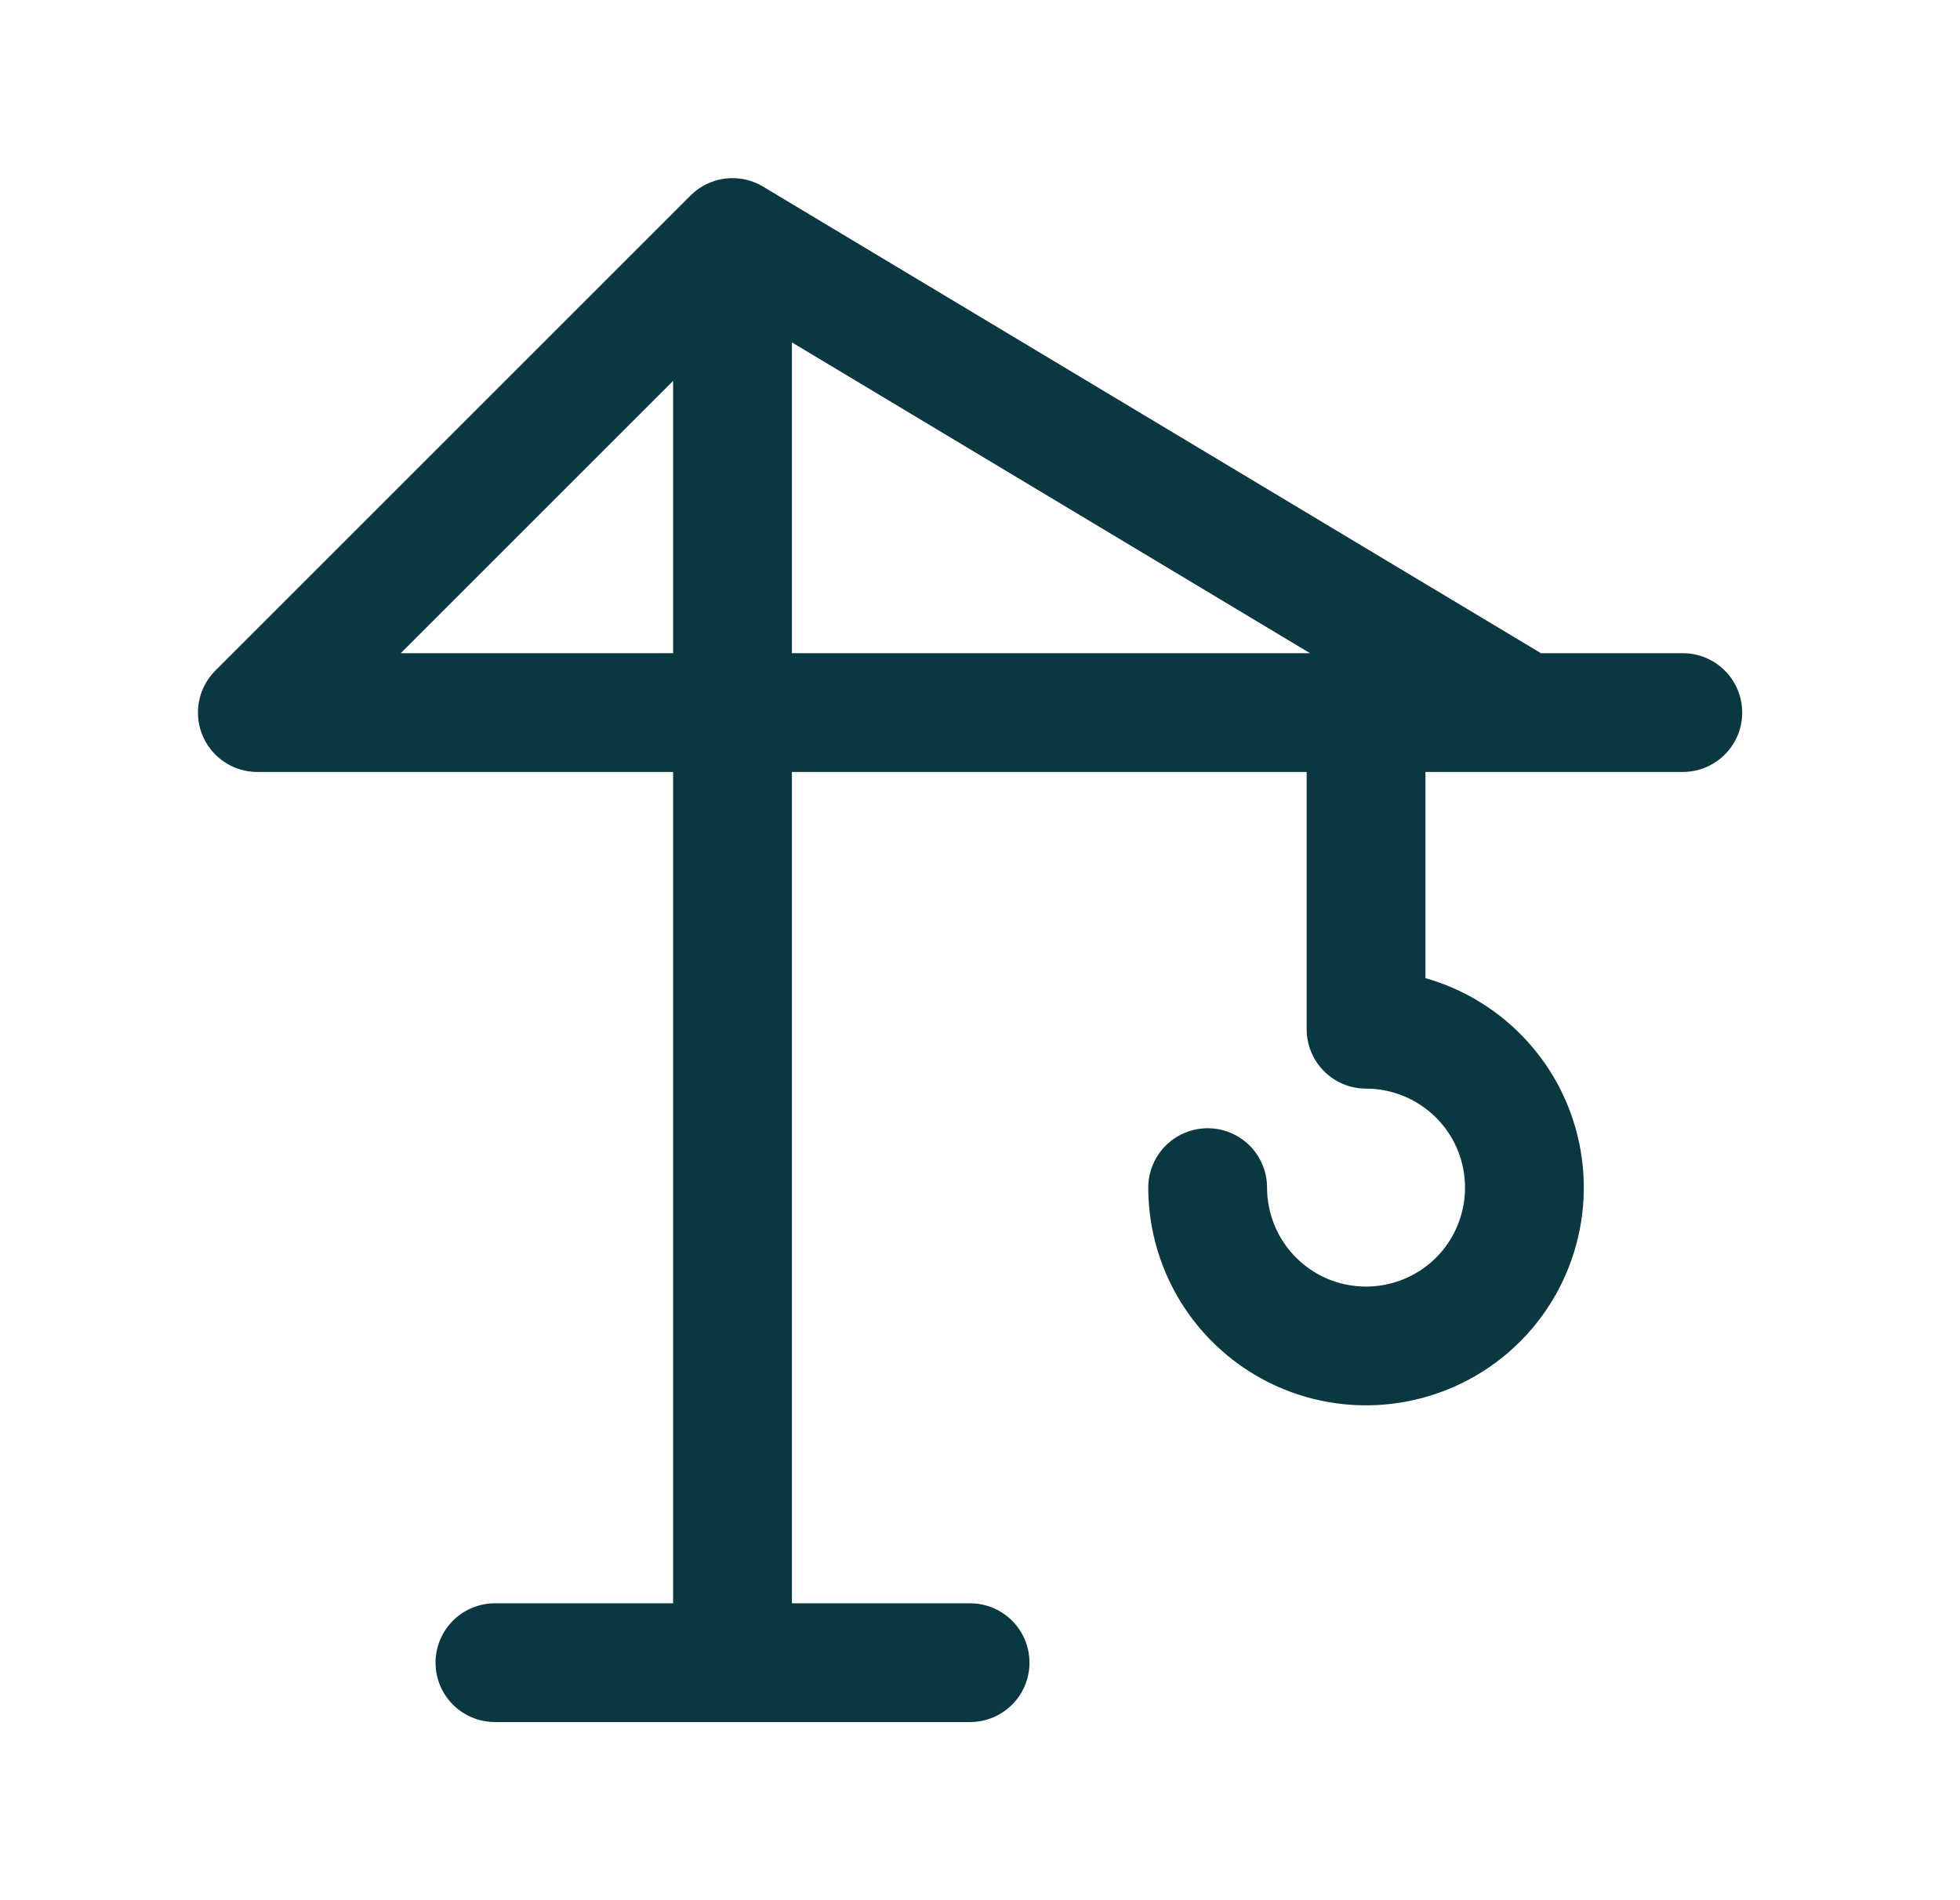
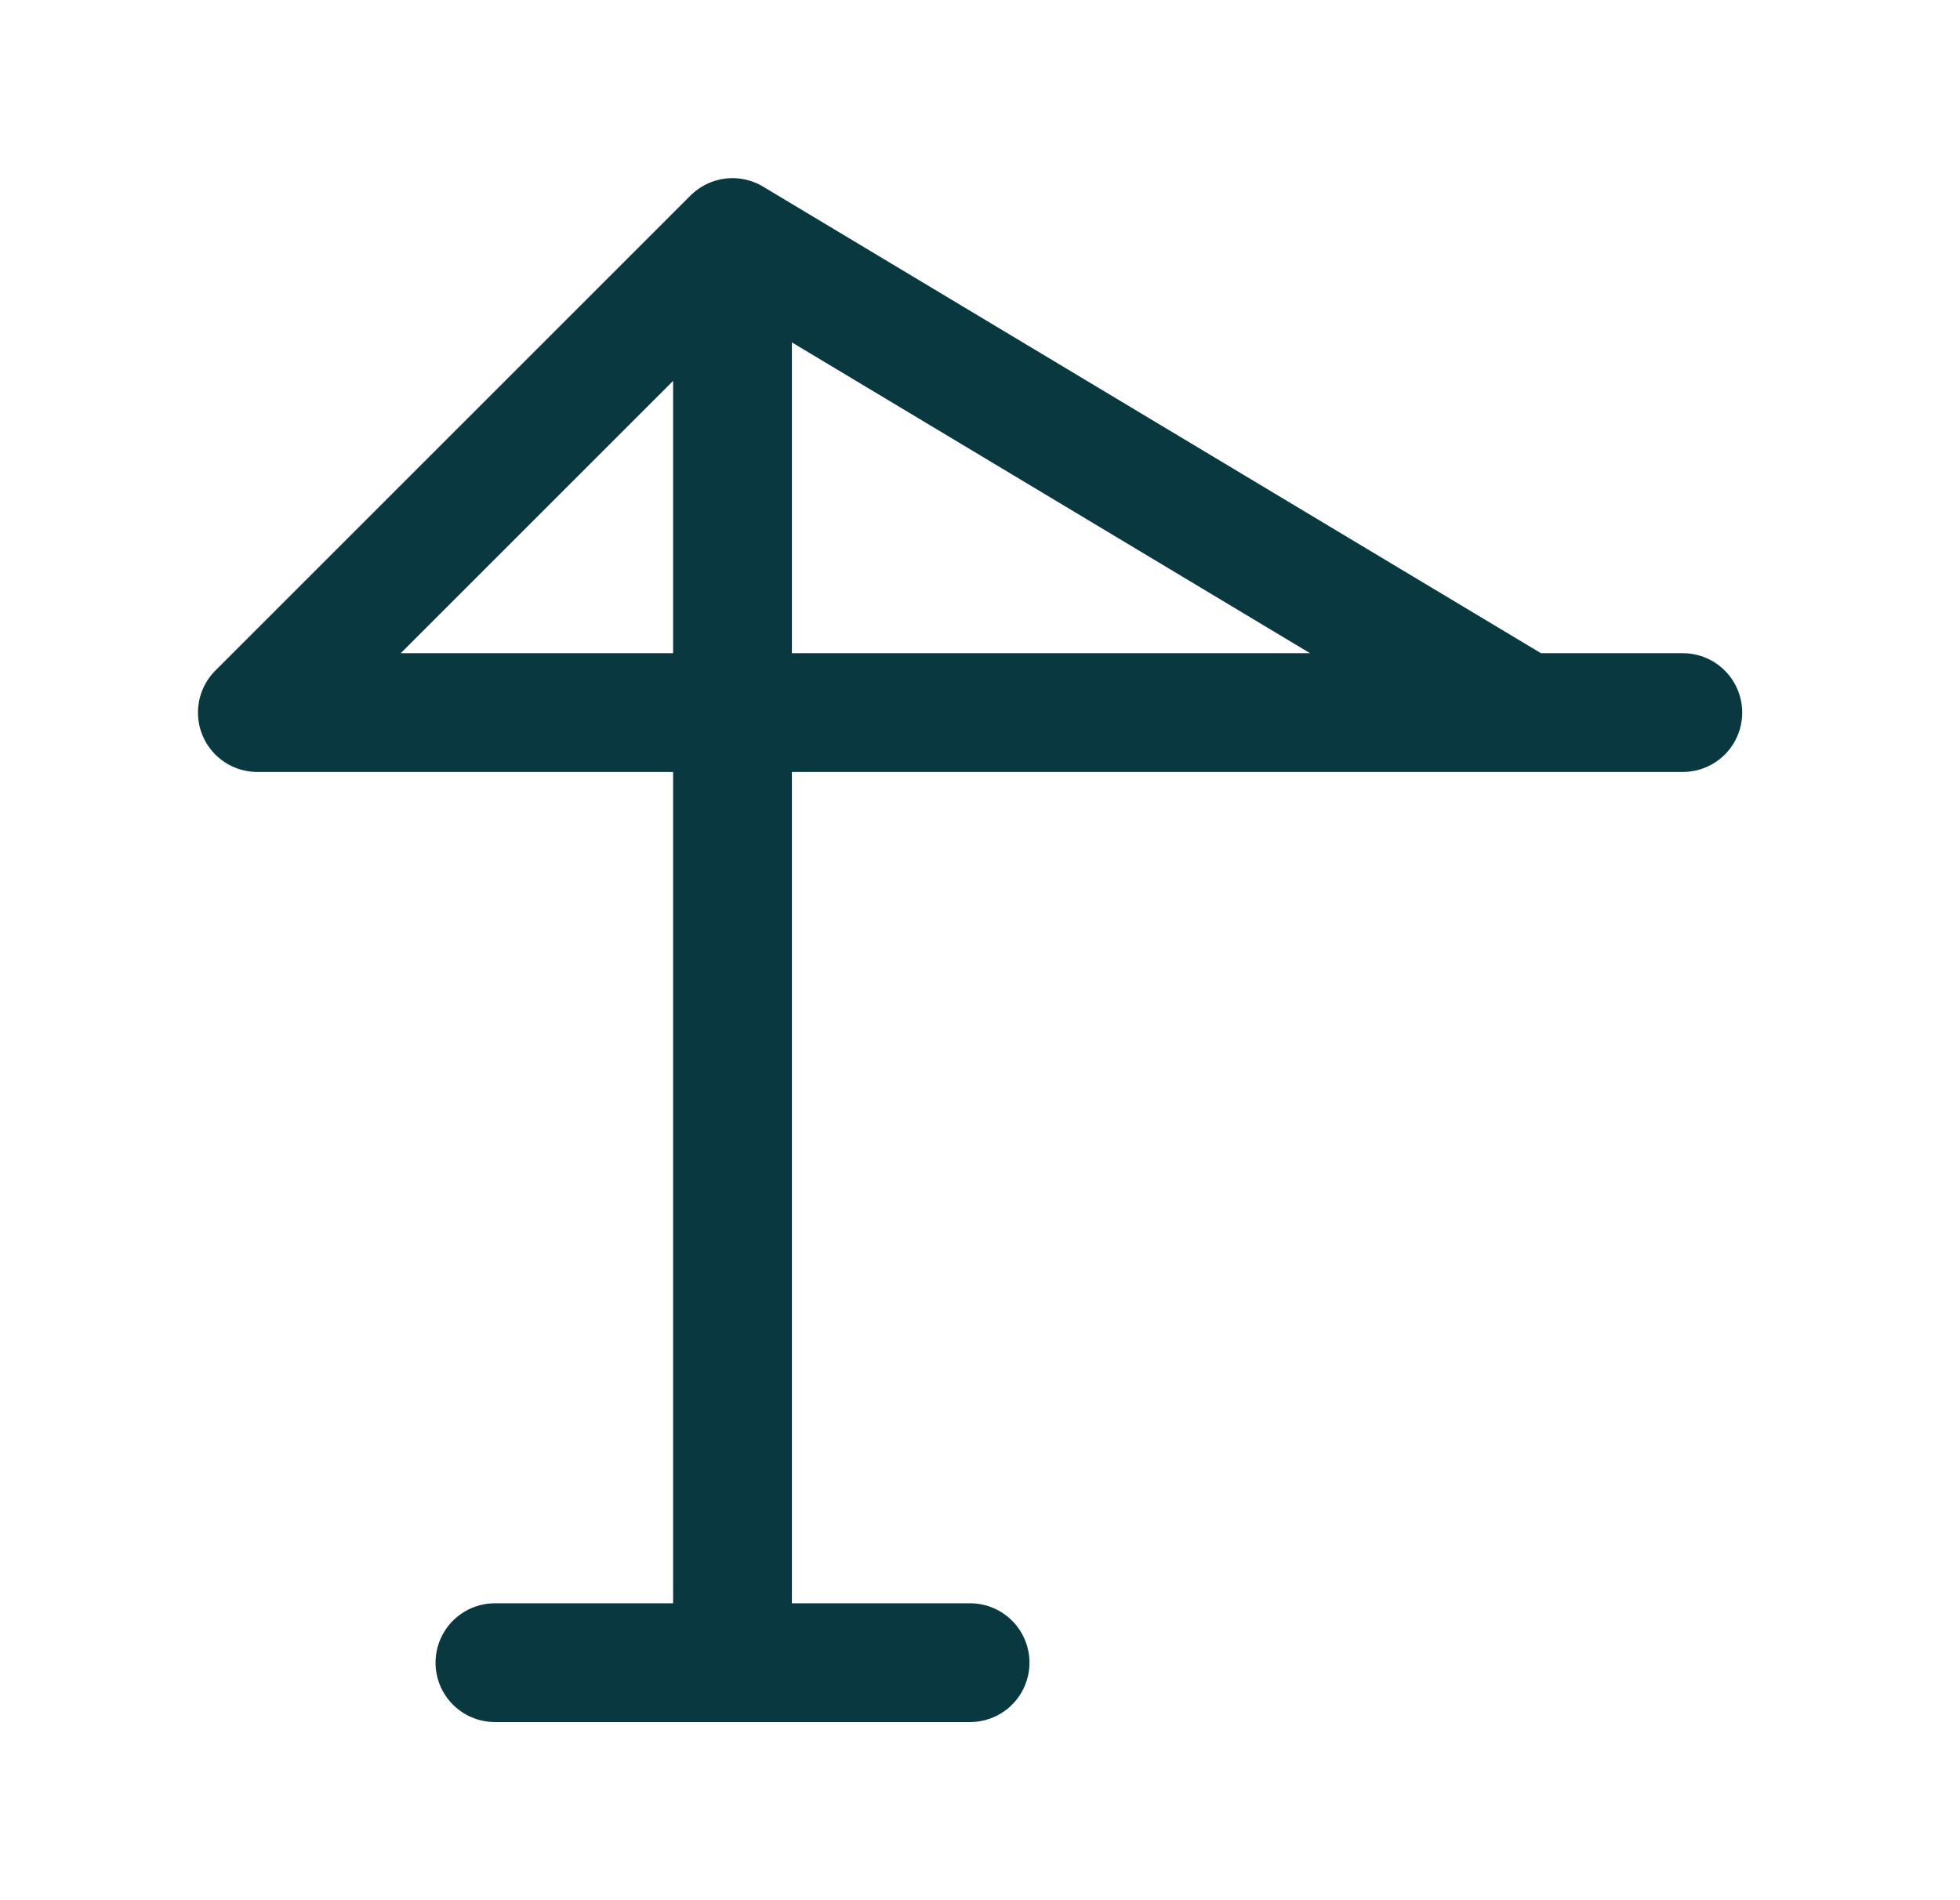
<svg xmlns="http://www.w3.org/2000/svg" width="33" height="32" viewBox="0 0 33 32" fill="none">
  <path d="M8.333 28H16.333M12.333 28V4L4.333 12H28.333M12.333 4L25.667 12" stroke="#0A3841" stroke-width="2" stroke-linecap="round" stroke-linejoin="round" />
-   <path d="M23 12V17.333C23.527 17.333 24.043 17.49 24.481 17.783C24.92 18.076 25.262 18.492 25.464 18.98C25.665 19.467 25.718 20.003 25.615 20.52C25.512 21.038 25.259 21.513 24.886 21.886C24.513 22.259 24.037 22.512 23.52 22.615C23.003 22.718 22.467 22.666 21.979 22.464C21.492 22.262 21.076 21.92 20.783 21.482C20.49 21.043 20.333 20.527 20.333 20" stroke="#0A3841" stroke-width="2" stroke-linecap="round" stroke-linejoin="round" />
</svg>